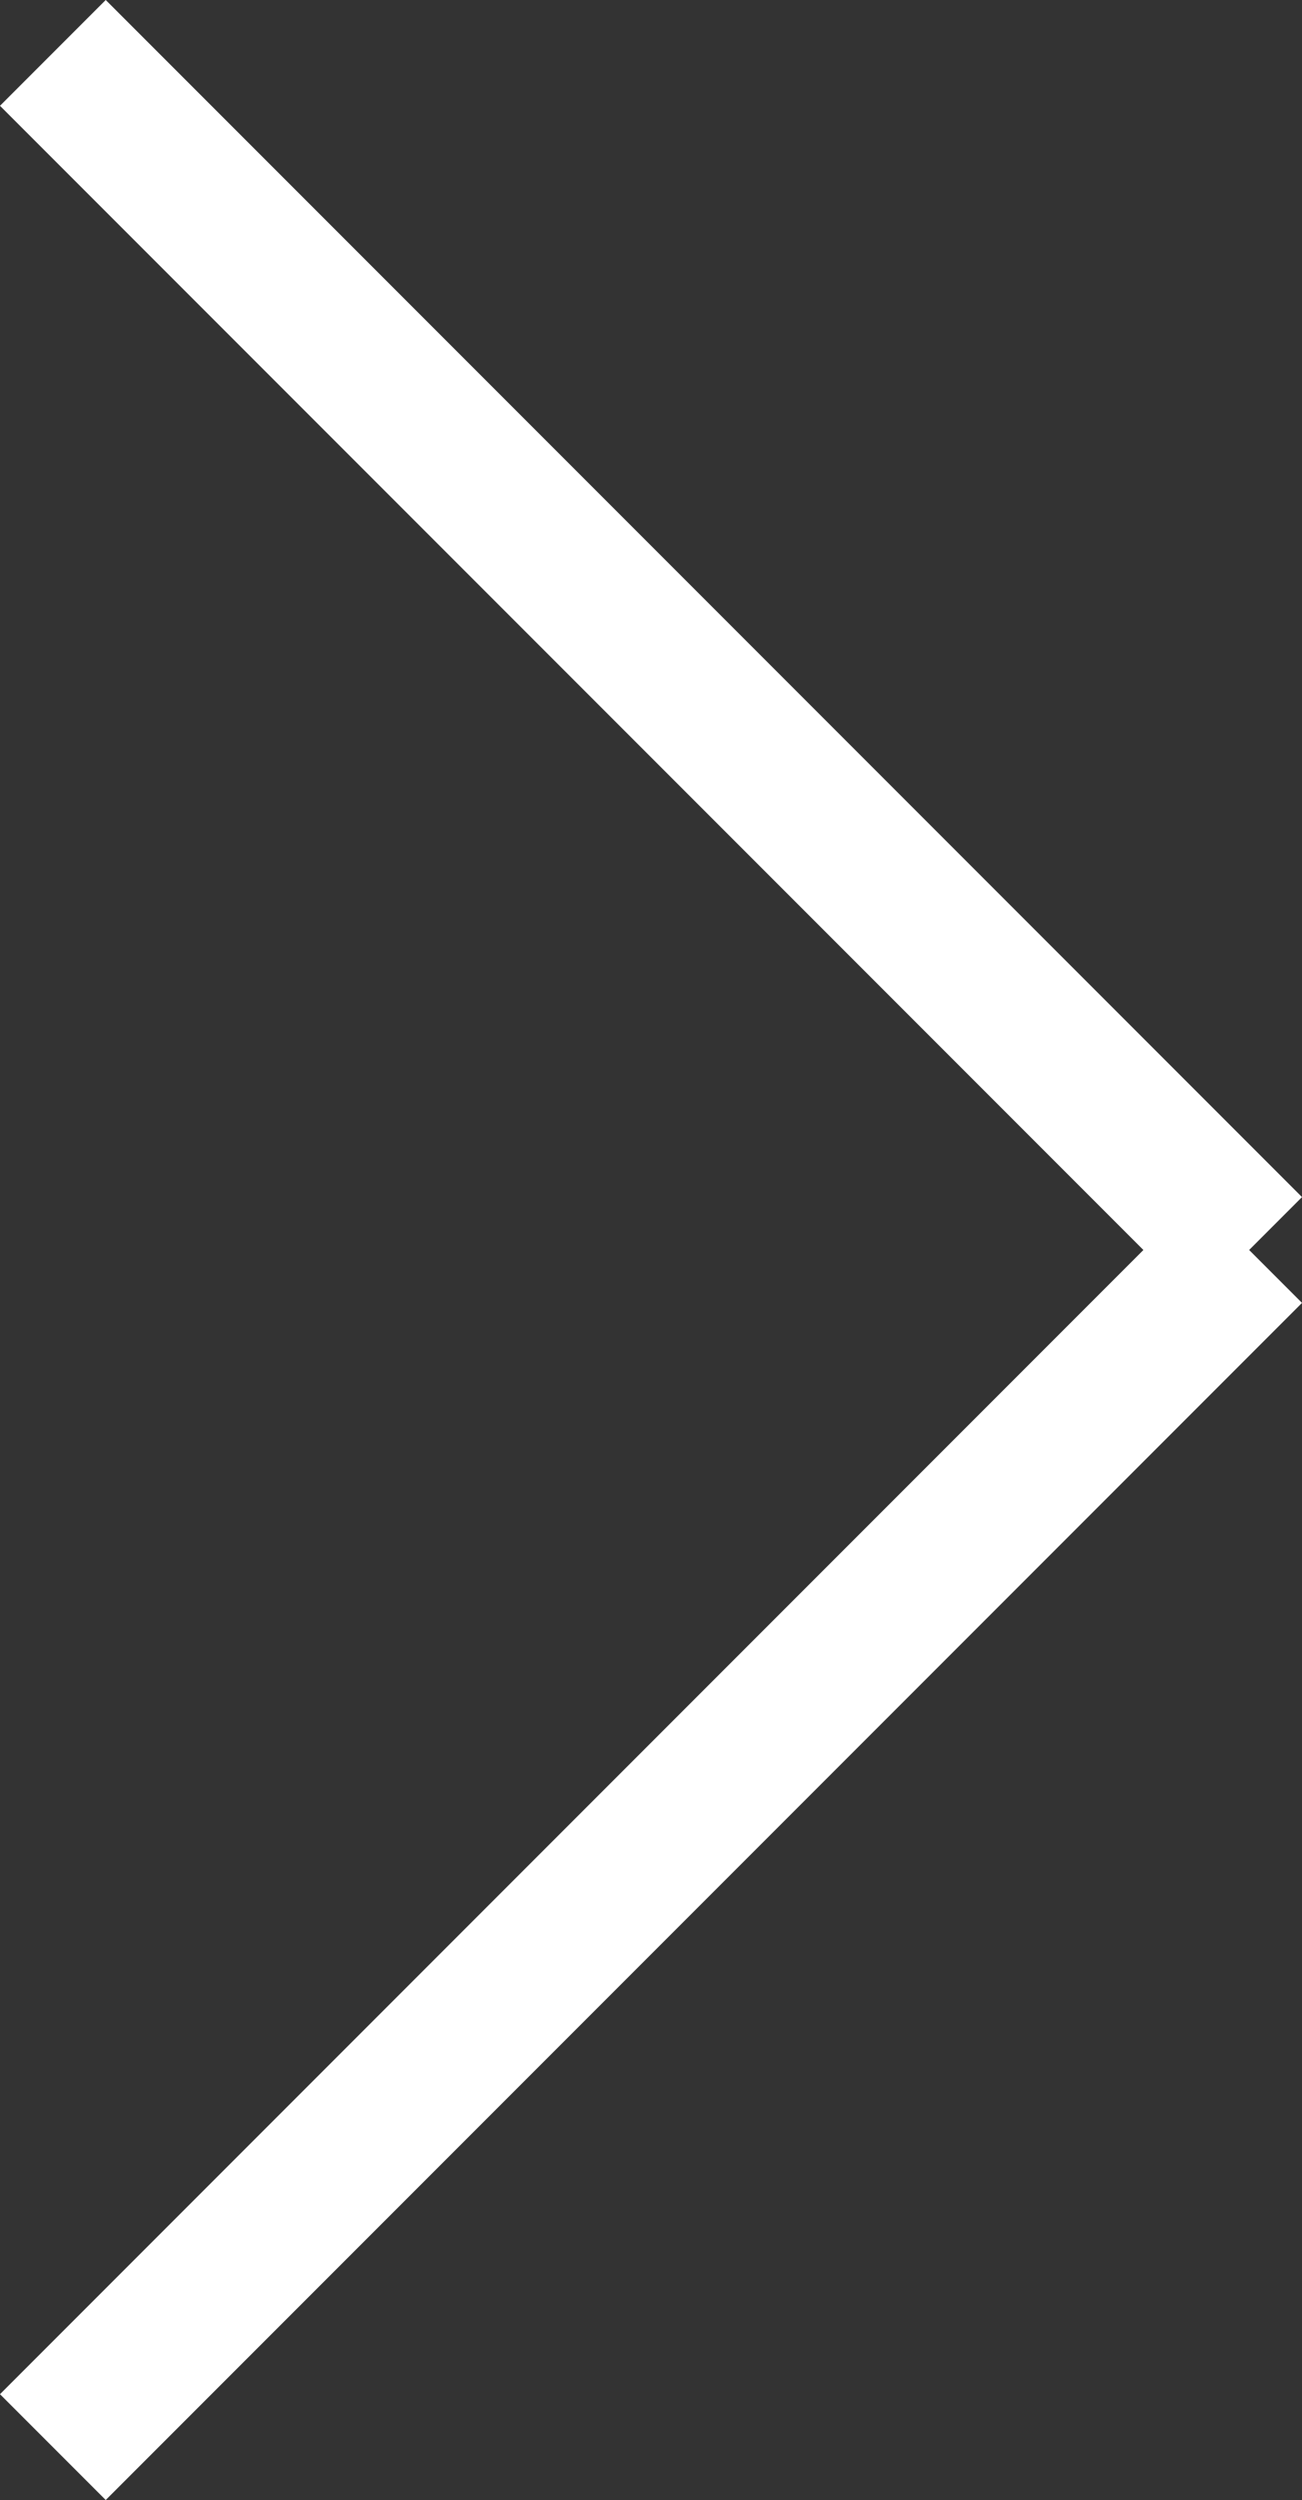
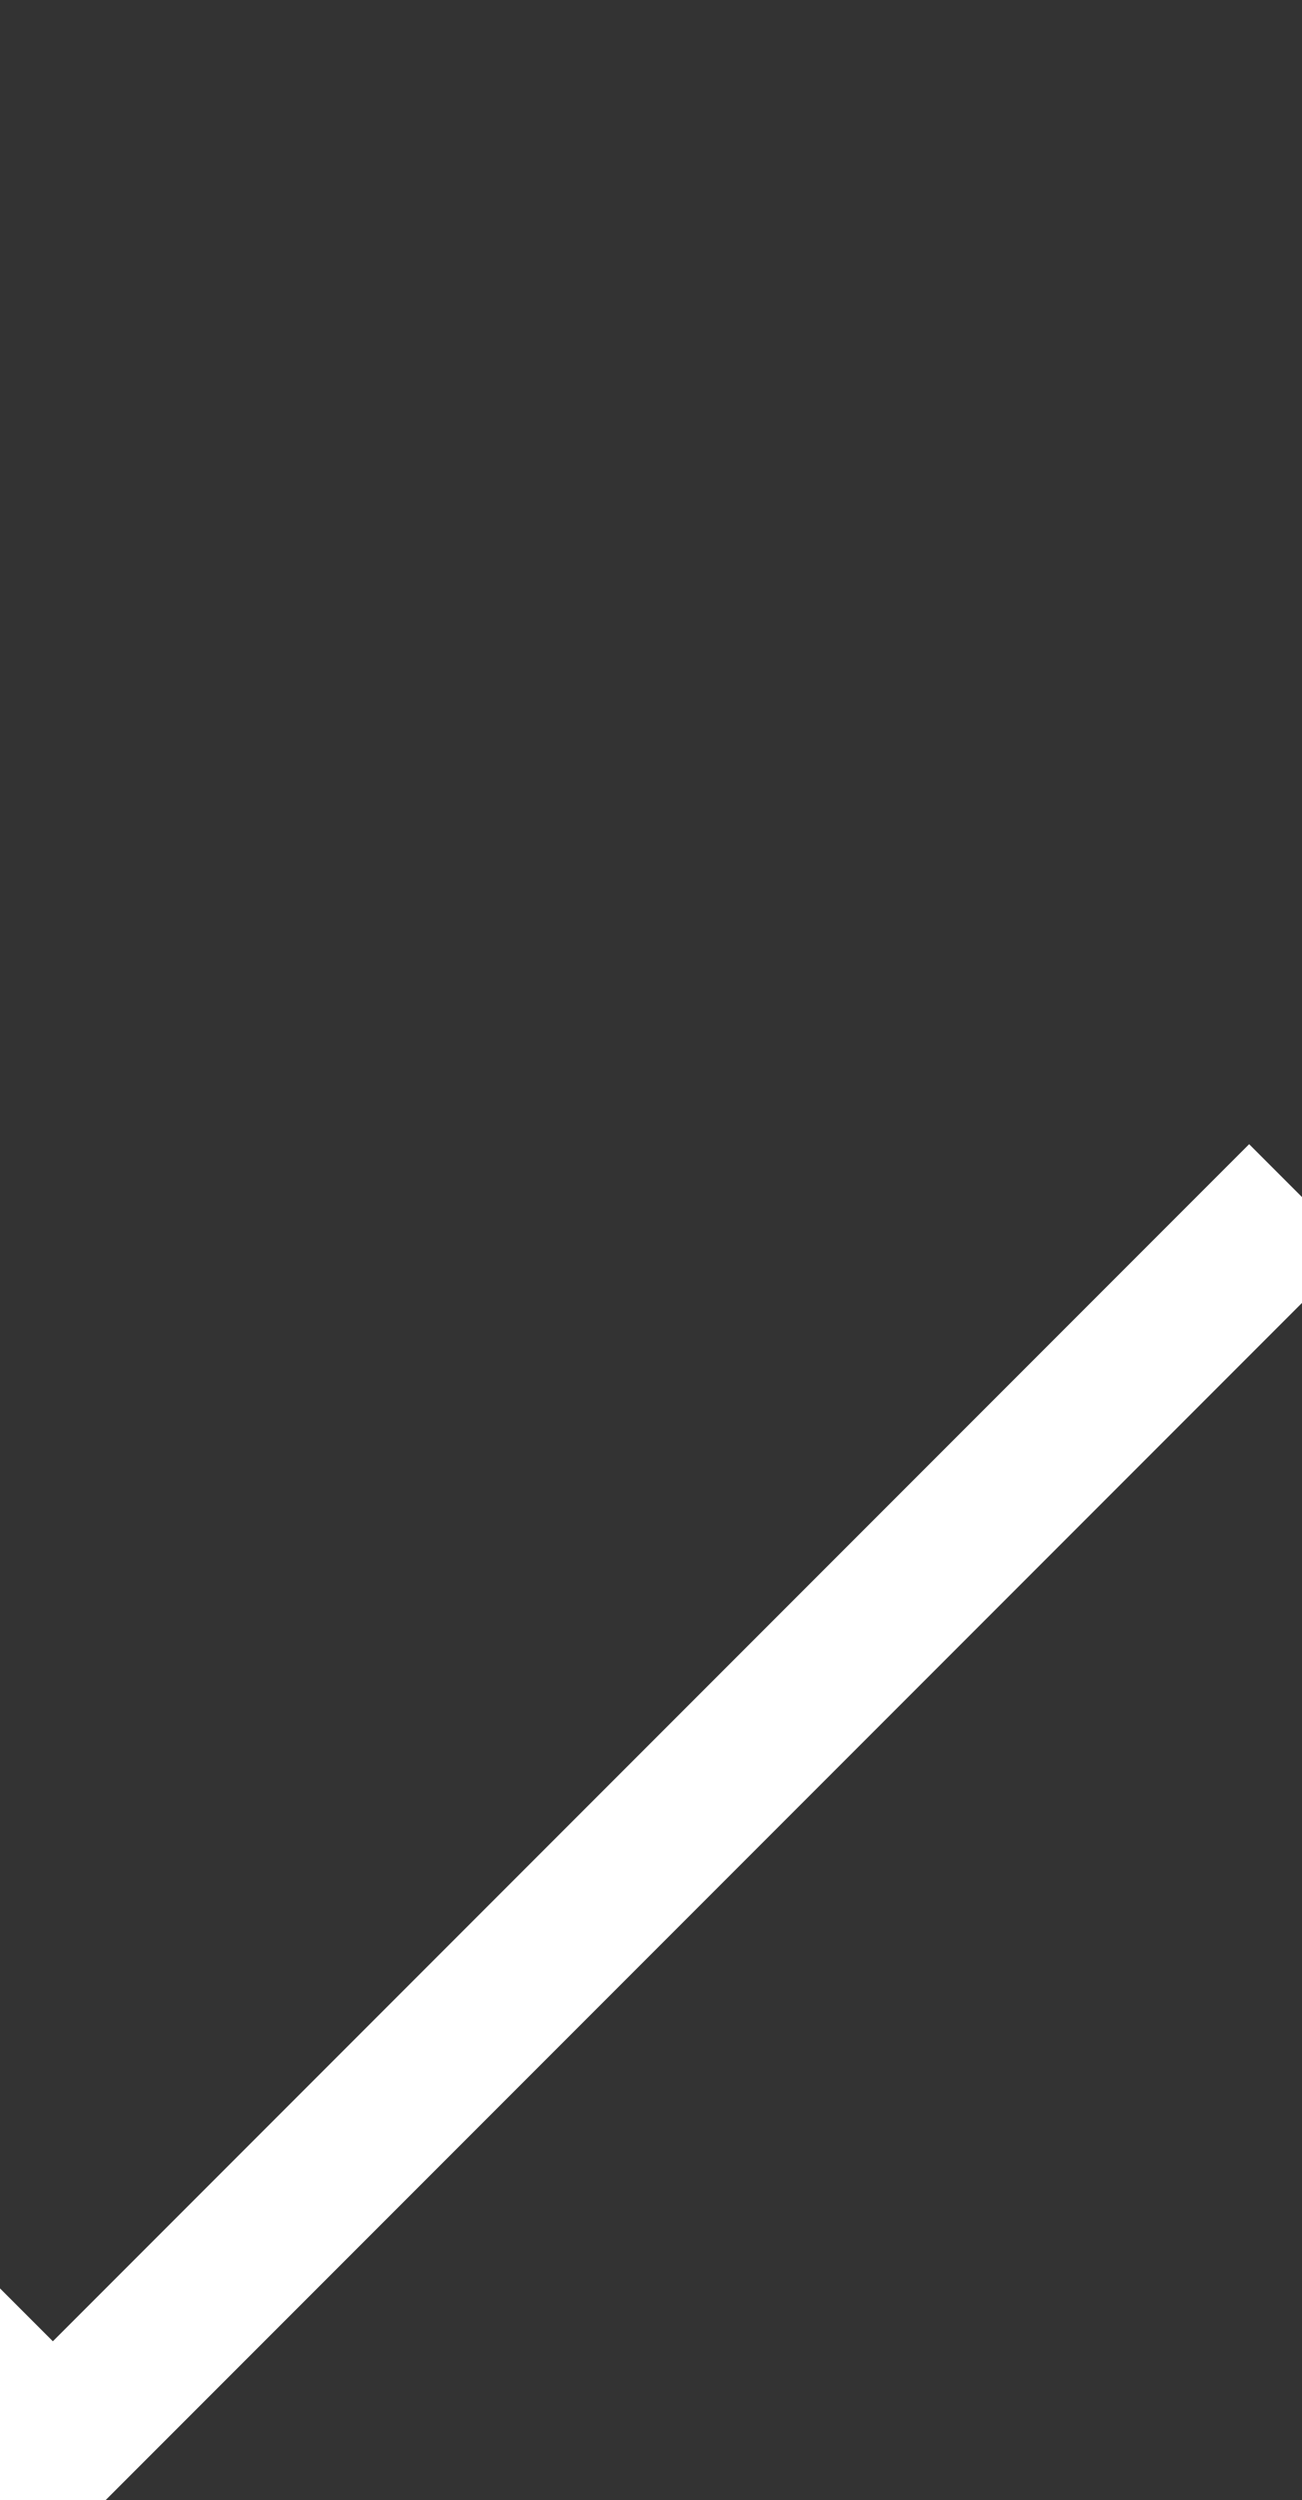
<svg xmlns="http://www.w3.org/2000/svg" width="17.414" height="33.414" viewBox="0 0 17.414 33.414">
  <rect x="0" y="0" width="17.414" height="33.414" fill="#333333" stroke="none" />
-   <path id="合体_6" data-name="合体 6" d="M-2404-7229l-16,16Zm-16-16,16,16Z" transform="translate(2420.707 7245.707)" fill="none" stroke="#fff" stroke-linecap="square" stroke-width="2" />
+   <path id="合体_6" data-name="合体 6" d="M-2404-7229l-16,16m-16-16,16,16Z" transform="translate(2420.707 7245.707)" fill="none" stroke="#fff" stroke-linecap="square" stroke-width="2" />
</svg>